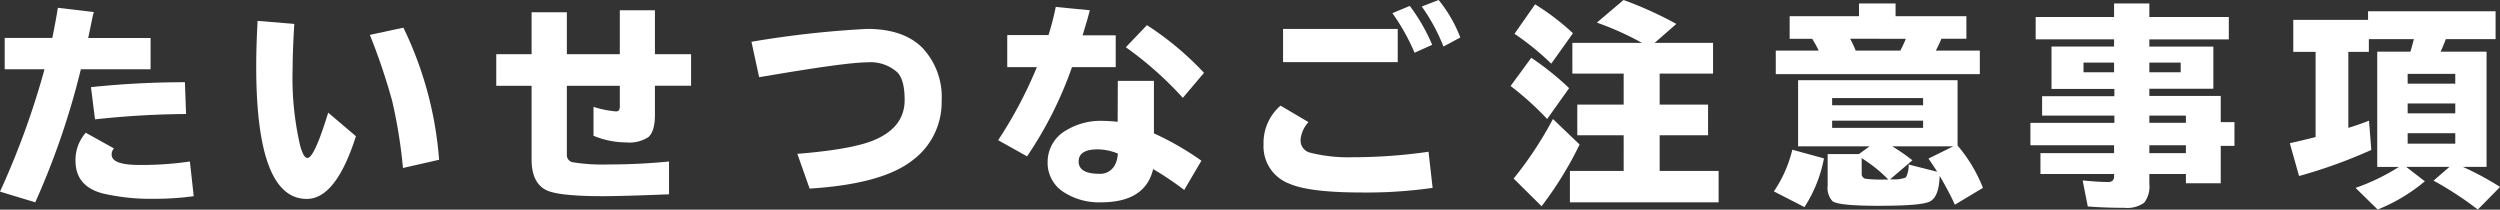
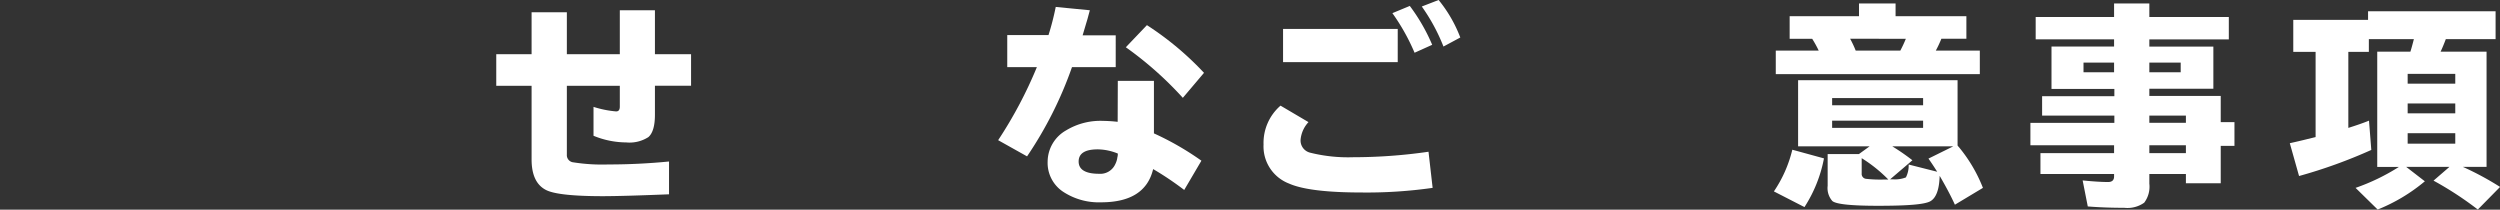
<svg xmlns="http://www.w3.org/2000/svg" width="345.99" height="29.02" viewBox="0 0 345.99 29.02">
  <rect x="0" y="0" width="345.99" height="29.02" fill="#333333" stroke="none" />
  <defs>
    <style>.cls-1{fill:#fff;}</style>
  </defs>
  <g id="レイヤー_2" data-name="レイヤー 2">
    <g id="レイヤー_1-2" data-name="レイヤー 1">
-       <path class="cls-1" d="M.65,5.25H7.24c.32-1.55.57-2.94.77-4.17L13,1.67,12.88,2c-.27,1.33-.5,2.41-.67,3.26h8.63V9.59H11.19A106.42,106.42,0,0,1,4.88,28L0,26.52A111.56,111.56,0,0,0,6.16,9.59H.65Zm26.16,21.9a38.57,38.57,0,0,1-5.33.36,29.36,29.36,0,0,1-7.31-.75q-3.72-1-3.72-4.52a5.69,5.69,0,0,1,1.42-3.87l3.9,2.17a1.27,1.27,0,0,0-.32.84c0,1,1.31,1.45,3.92,1.45a45.8,45.8,0,0,0,6.91-.48ZM12.59,12.06a124.12,124.12,0,0,1,13-.68l.16,4.4a122.06,122.06,0,0,0-12.6.74Z" />
-       <path class="cls-1" d="M49.26,18.85q-2.76,8.67-6.8,8.68-7,0-7-18.32c0-1.83.06-3.93.19-6.32l5.08.42q-.23,3.81-.23,6.11A41.35,41.35,0,0,0,41.55,20.2c.32,1.11.63,1.66,1,1.66q.95,0,2.87-6.27Zm6.51,4.4a69,69,0,0,0-1.5-9.3,85.41,85.41,0,0,0-3.08-9.12l4.64-1a50.57,50.57,0,0,1,4.94,18.28Z" />
      <path class="cls-1" d="M85.78,1.42h4.86V7.5h5v4.37h-5v4c0,1.54-.3,2.57-.9,3.1a4.83,4.83,0,0,1-3.08.74,12,12,0,0,1-4.52-.92v-4a14.12,14.12,0,0,0,3.13.63q.51,0,.51-.66V11.87H78.45v9.54a1,1,0,0,0,.92,1.06,25.54,25.54,0,0,0,4.82.29q4.25,0,8.4-.41v4.54q-6.15.25-9.08.26-6.18,0-7.89-.83-2.06-1-2.05-4.29V11.87H68.68V7.5h4.89V1.7h4.88V7.5h7.33Z" />
-       <path class="cls-1" d="M104,5.78A138.17,138.17,0,0,1,120,4q5,0,7.62,2.58a9.92,9.92,0,0,1,2.7,7.39,10,10,0,0,1-4.06,8.24q-4.2,3.27-14.21,3.89l-1.7-4.81q7.85-.63,10.85-2,4-1.77,4-5.45c0-1.84-.33-3.12-1-3.82A5.56,5.56,0,0,0,120,8.63q-2.81,0-13.53,1.82l-1.41.23Z" />
      <path class="cls-1" d="M139.4,4.85h5.71c.38-1.2.72-2.5,1-3.89l4.72.46-.06.22-.27,1c-.3,1-.53,1.78-.67,2.25h4.58V9.29h-6.05a53.36,53.36,0,0,1-6.22,12.35l-4-2.24a59.29,59.29,0,0,0,5.36-10.11H139.4Zm15.3,6.34h5v7.27a39.5,39.5,0,0,1,6.57,3.78l-2.38,4.05a42.49,42.49,0,0,0-4.3-2.89Q158.5,28,152.38,28a9,9,0,0,1-5.29-1.49,4.79,4.79,0,0,1-2.1-4.17,5,5,0,0,1,2.56-4.3,9.16,9.16,0,0,1,5.13-1.31,19.24,19.24,0,0,1,2,.13Zm0,10.06a7.6,7.6,0,0,0-2.77-.58c-1.77,0-2.65.56-2.65,1.68s.94,1.7,2.82,1.7a2.27,2.27,0,0,0,2.25-1.33,2.84,2.84,0,0,0,.29-.95A1.69,1.69,0,0,0,154.7,21.25Zm9-7.71a48.81,48.81,0,0,0-7.89-7l2.92-3.06a42,42,0,0,1,7.9,6.6Z" />
      <path class="cls-1" d="M198.27,26a64.41,64.41,0,0,1-9.8.64c-4.89,0-8.25-.42-10.08-1.24A5.5,5.5,0,0,1,174.87,20a6.82,6.82,0,0,1,2.35-5.38l3.87,2.28A4.1,4.1,0,0,0,180,19.29a1.73,1.73,0,0,0,1.32,1.84,21.65,21.65,0,0,0,5.94.63A72.9,72.9,0,0,0,197.7,21ZM177.57,4h15.87V8.6H177.57Zm18.2,3.3a28.41,28.41,0,0,0-3.07-5.48l2.41-1a25.62,25.62,0,0,1,3.1,5.38Zm4-.86a25.88,25.88,0,0,0-3-5.54l2.33-.9a18.73,18.73,0,0,1,3,5.19Z" />
-       <path class="cls-1" d="M214.12,16.47a41.42,41.42,0,0,0-5.06-4.57L211.92,8a38.58,38.58,0,0,1,5.24,4.2Zm-4.64,8.24a50.47,50.47,0,0,0,5.44-8.24L218.61,20a50,50,0,0,1-5.26,8.54Zm5.21-15.9a36.44,36.44,0,0,0-5.09-4.13L212.45.6a33.24,33.24,0,0,1,5.24,4Zm12.55-2.88A40.82,40.82,0,0,0,221,3.13L224.69,0A52.08,52.08,0,0,1,232,3.31l-3,2.62h8.08v4.26h-7.39v4.29h6.7v4.24h-6.7v4.94h8.16V28H217.27V23.66h7.44V18.72h-6.42V14.48h6.42V10.19h-7.1V5.93Z" />
      <path class="cls-1" d="M245.5,26.49a17.61,17.61,0,0,0,2.55-5.77l4.38,1.2a18.91,18.91,0,0,1-2.7,6.74ZM262.34,2.24h9.8V5.36h-3.46A15.9,15.9,0,0,1,267.91,7H274v3.26H245.76V7h5.94a15.07,15.07,0,0,0-.9-1.63h-3.12V2.24h9.6V.48h5.06Zm8.58,17.9a1.79,1.79,0,0,0,.16.19A20.64,20.64,0,0,1,274.43,26l-3.88,2.33q-.78-1.72-2.11-4c-.05,1.88-.48,3.05-1.27,3.51s-3.18.64-7.26.64c-3.7,0-5.8-.22-6.32-.66a2.7,2.7,0,0,1-.65-2.1V21.32h4.33l1.48-1.07h-9.9V11.1h22.07Zm-17.36-6.57v1h12.59v-1Zm0,3.13v1h12.59v-1Zm2.49-11.34A14.66,14.66,0,0,1,256.82,7H263a17.69,17.69,0,0,0,.76-1.63Zm1.6,16.53V24a.68.68,0,0,0,.61.75,17.29,17.29,0,0,0,2.34.1h.74A19.71,19.71,0,0,0,257.65,21.89Zm12.68-1.64h-8.45a29.33,29.33,0,0,1,2.79,1.93l-3.09,2.64H262a4.09,4.09,0,0,0,1.77-.27,3.6,3.6,0,0,0,.38-1.78l3.95,1c-.49-.78-.9-1.39-1.21-1.82Z" />
      <path class="cls-1" d="M292.58,6.44v-1H281.73V2.35h10.85V.48h4.88V2.35h11v3.1h-11v1h8.86v5.83h-8.86v1h9.88V16.9h1.9v3.29h-1.9v5.17h-4.82V24.08h-5.06v1.34a3.68,3.68,0,0,1-.71,2.63,4,4,0,0,1-2.75.71c-1.76,0-3.45-.06-5.06-.19l-.71-3.6c1.41.14,2.59.22,3.53.22.54,0,.82-.26.82-.77v-.34H282.39V21.19h10.19V20.1H281V17h11.62V16h-10V13.31h10v-1h-8.7V6.44Zm0,2.22h-4.23V10h4.23Zm4.88,0V10h4.34V8.66Zm0,8.34h5.06V16h-5.06Zm0,4.19h5.06V20.1h-5.06Z" />
      <path class="cls-1" d="M340.84,23.09A41.11,41.11,0,0,1,346,25.87L342.92,29a46.77,46.77,0,0,0-6.13-4L339,23.09h-6l2.59,2A24.23,24.23,0,0,1,329.06,29L326,26a28.75,28.75,0,0,0,6-2.9h-3V7.15h4.59c.11-.34.27-.91.48-1.73h-6.23V7.18H325V17.7c.95-.3,1.91-.62,2.86-1l.32,4.05a69.8,69.8,0,0,1-10,3.61l-1.28-4.54c.93-.21,1.71-.39,2.34-.55l1.23-.3V7.18h-3.09V2.75h10.35V1.56h17.65V5.42h-6.89c-.25.66-.49,1.24-.72,1.73h6.36V23.09Zm-7.63-12.87v1.36h6.59V10.22Zm0,4.1v1.36h6.59V14.32Zm0,4.11v1.45h6.59V18.43Z" />
    </g>
  </g>
</svg>